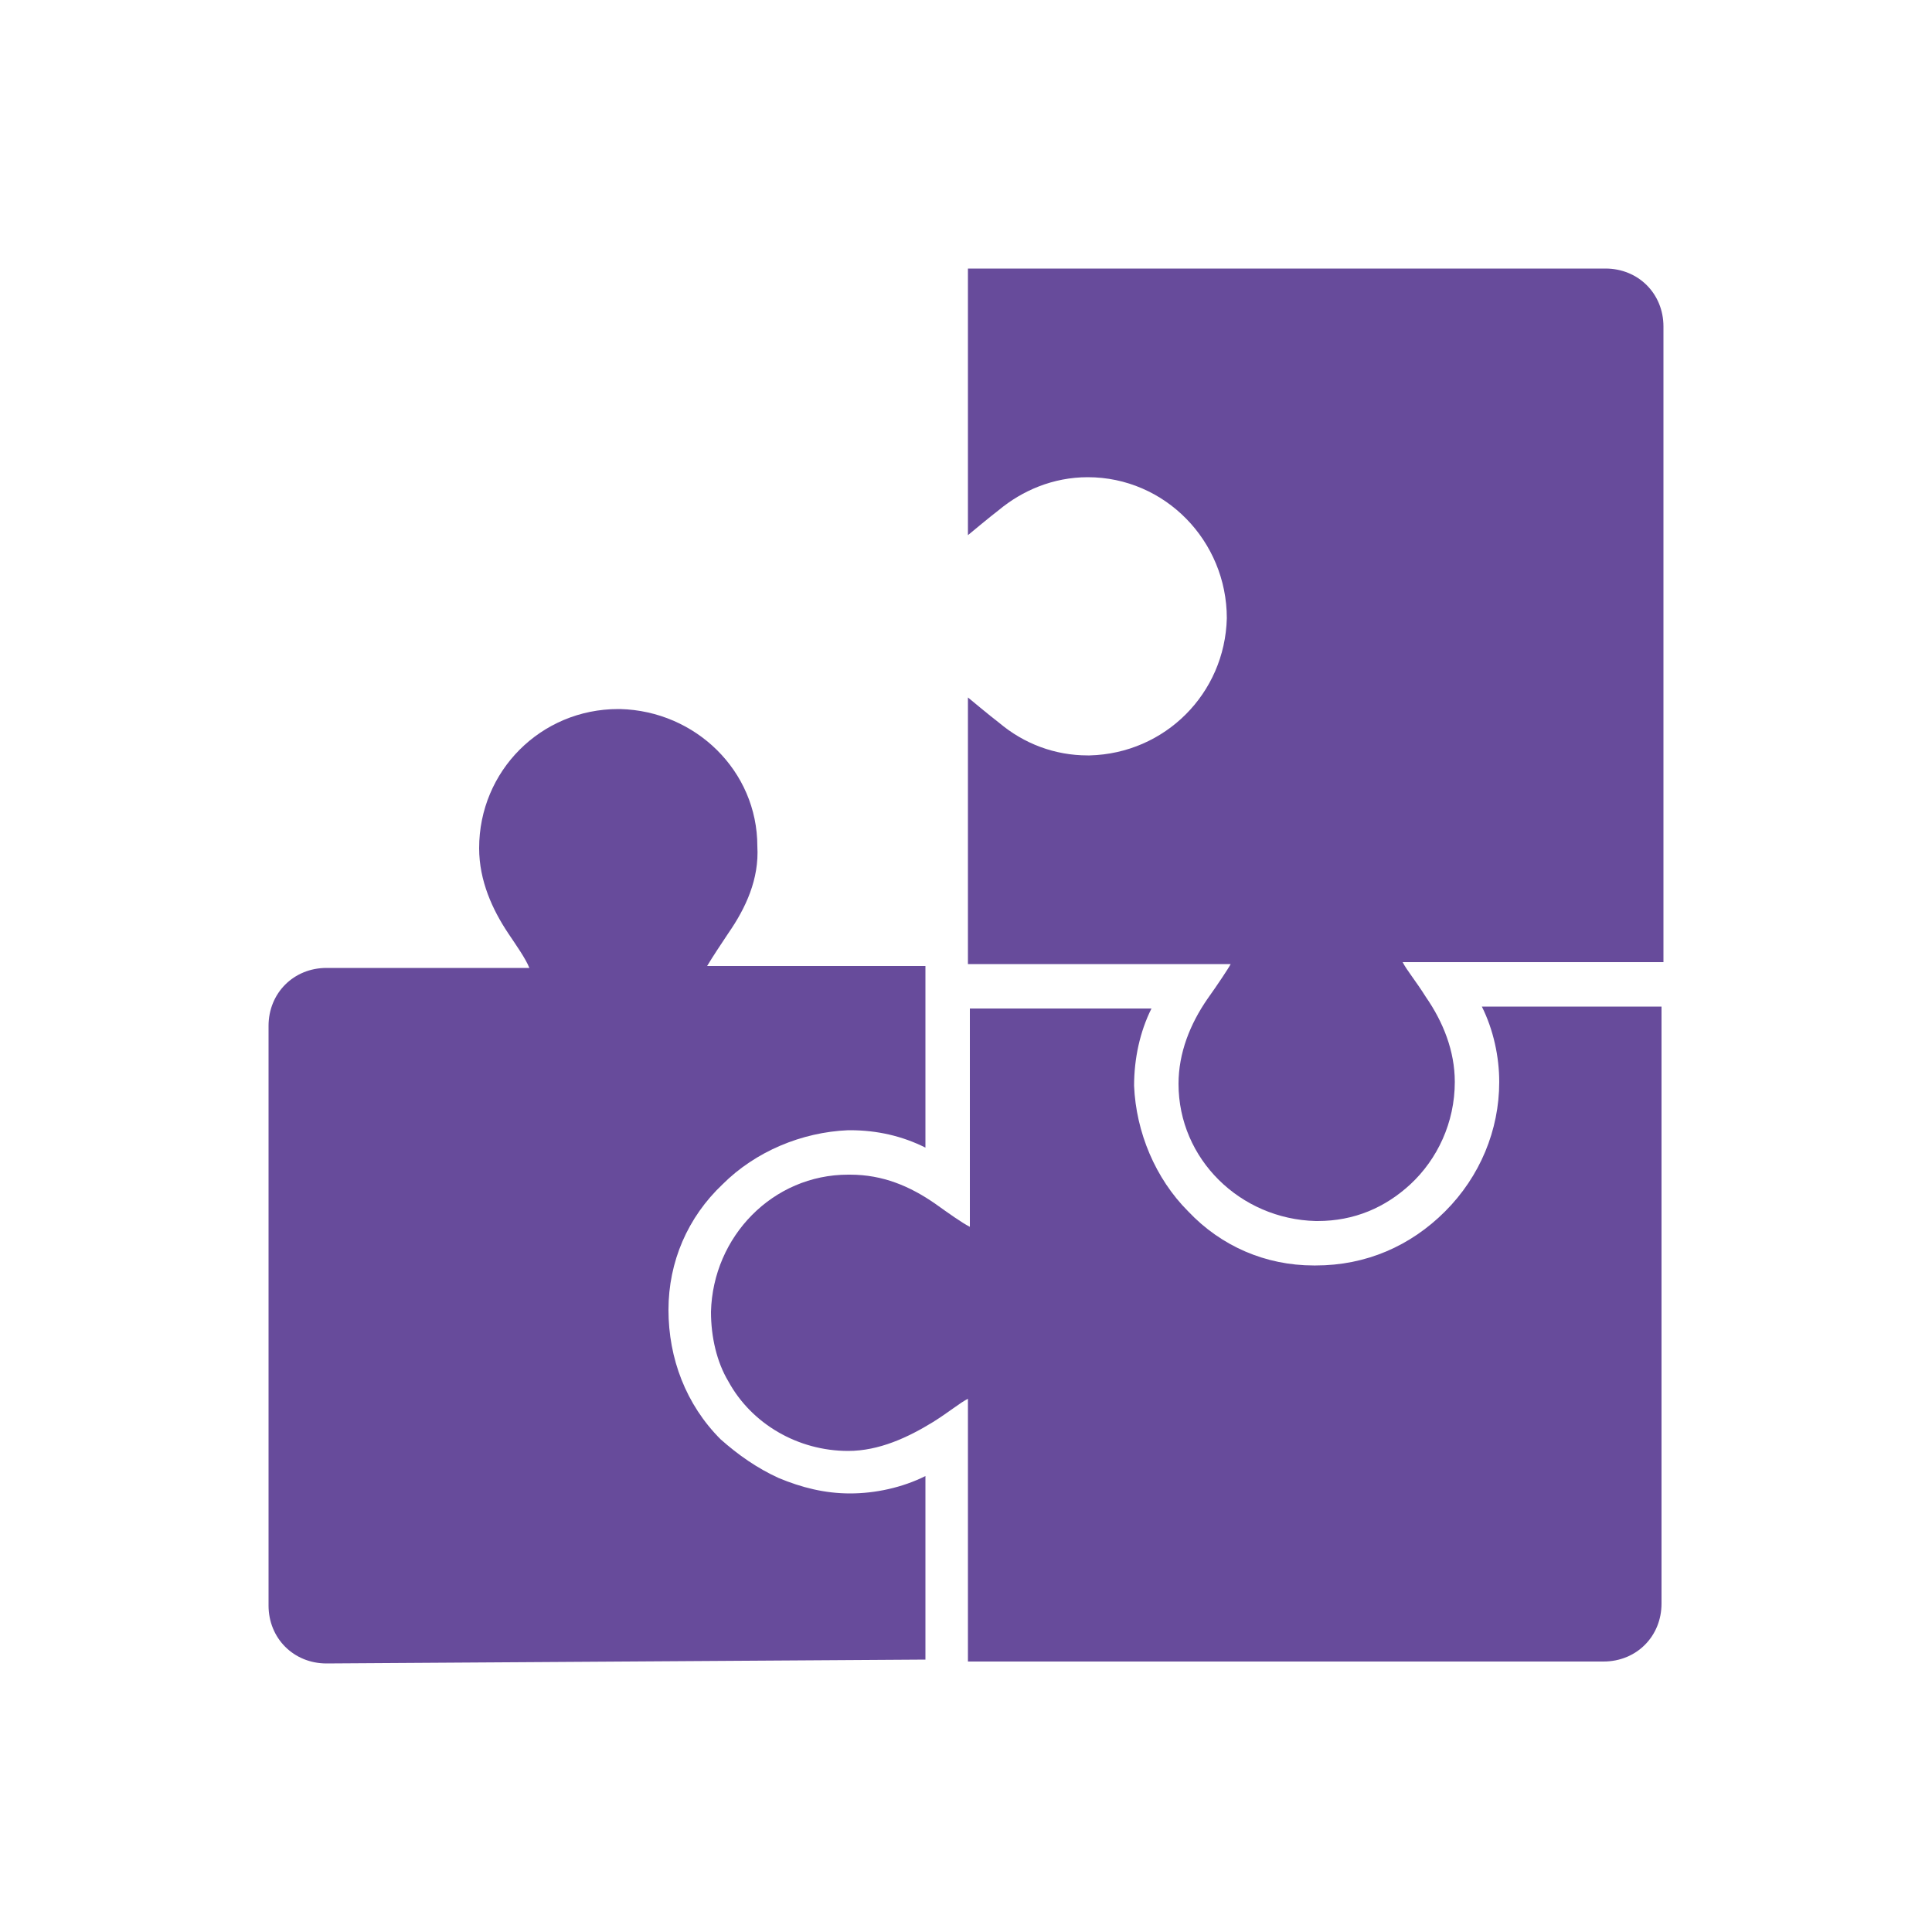
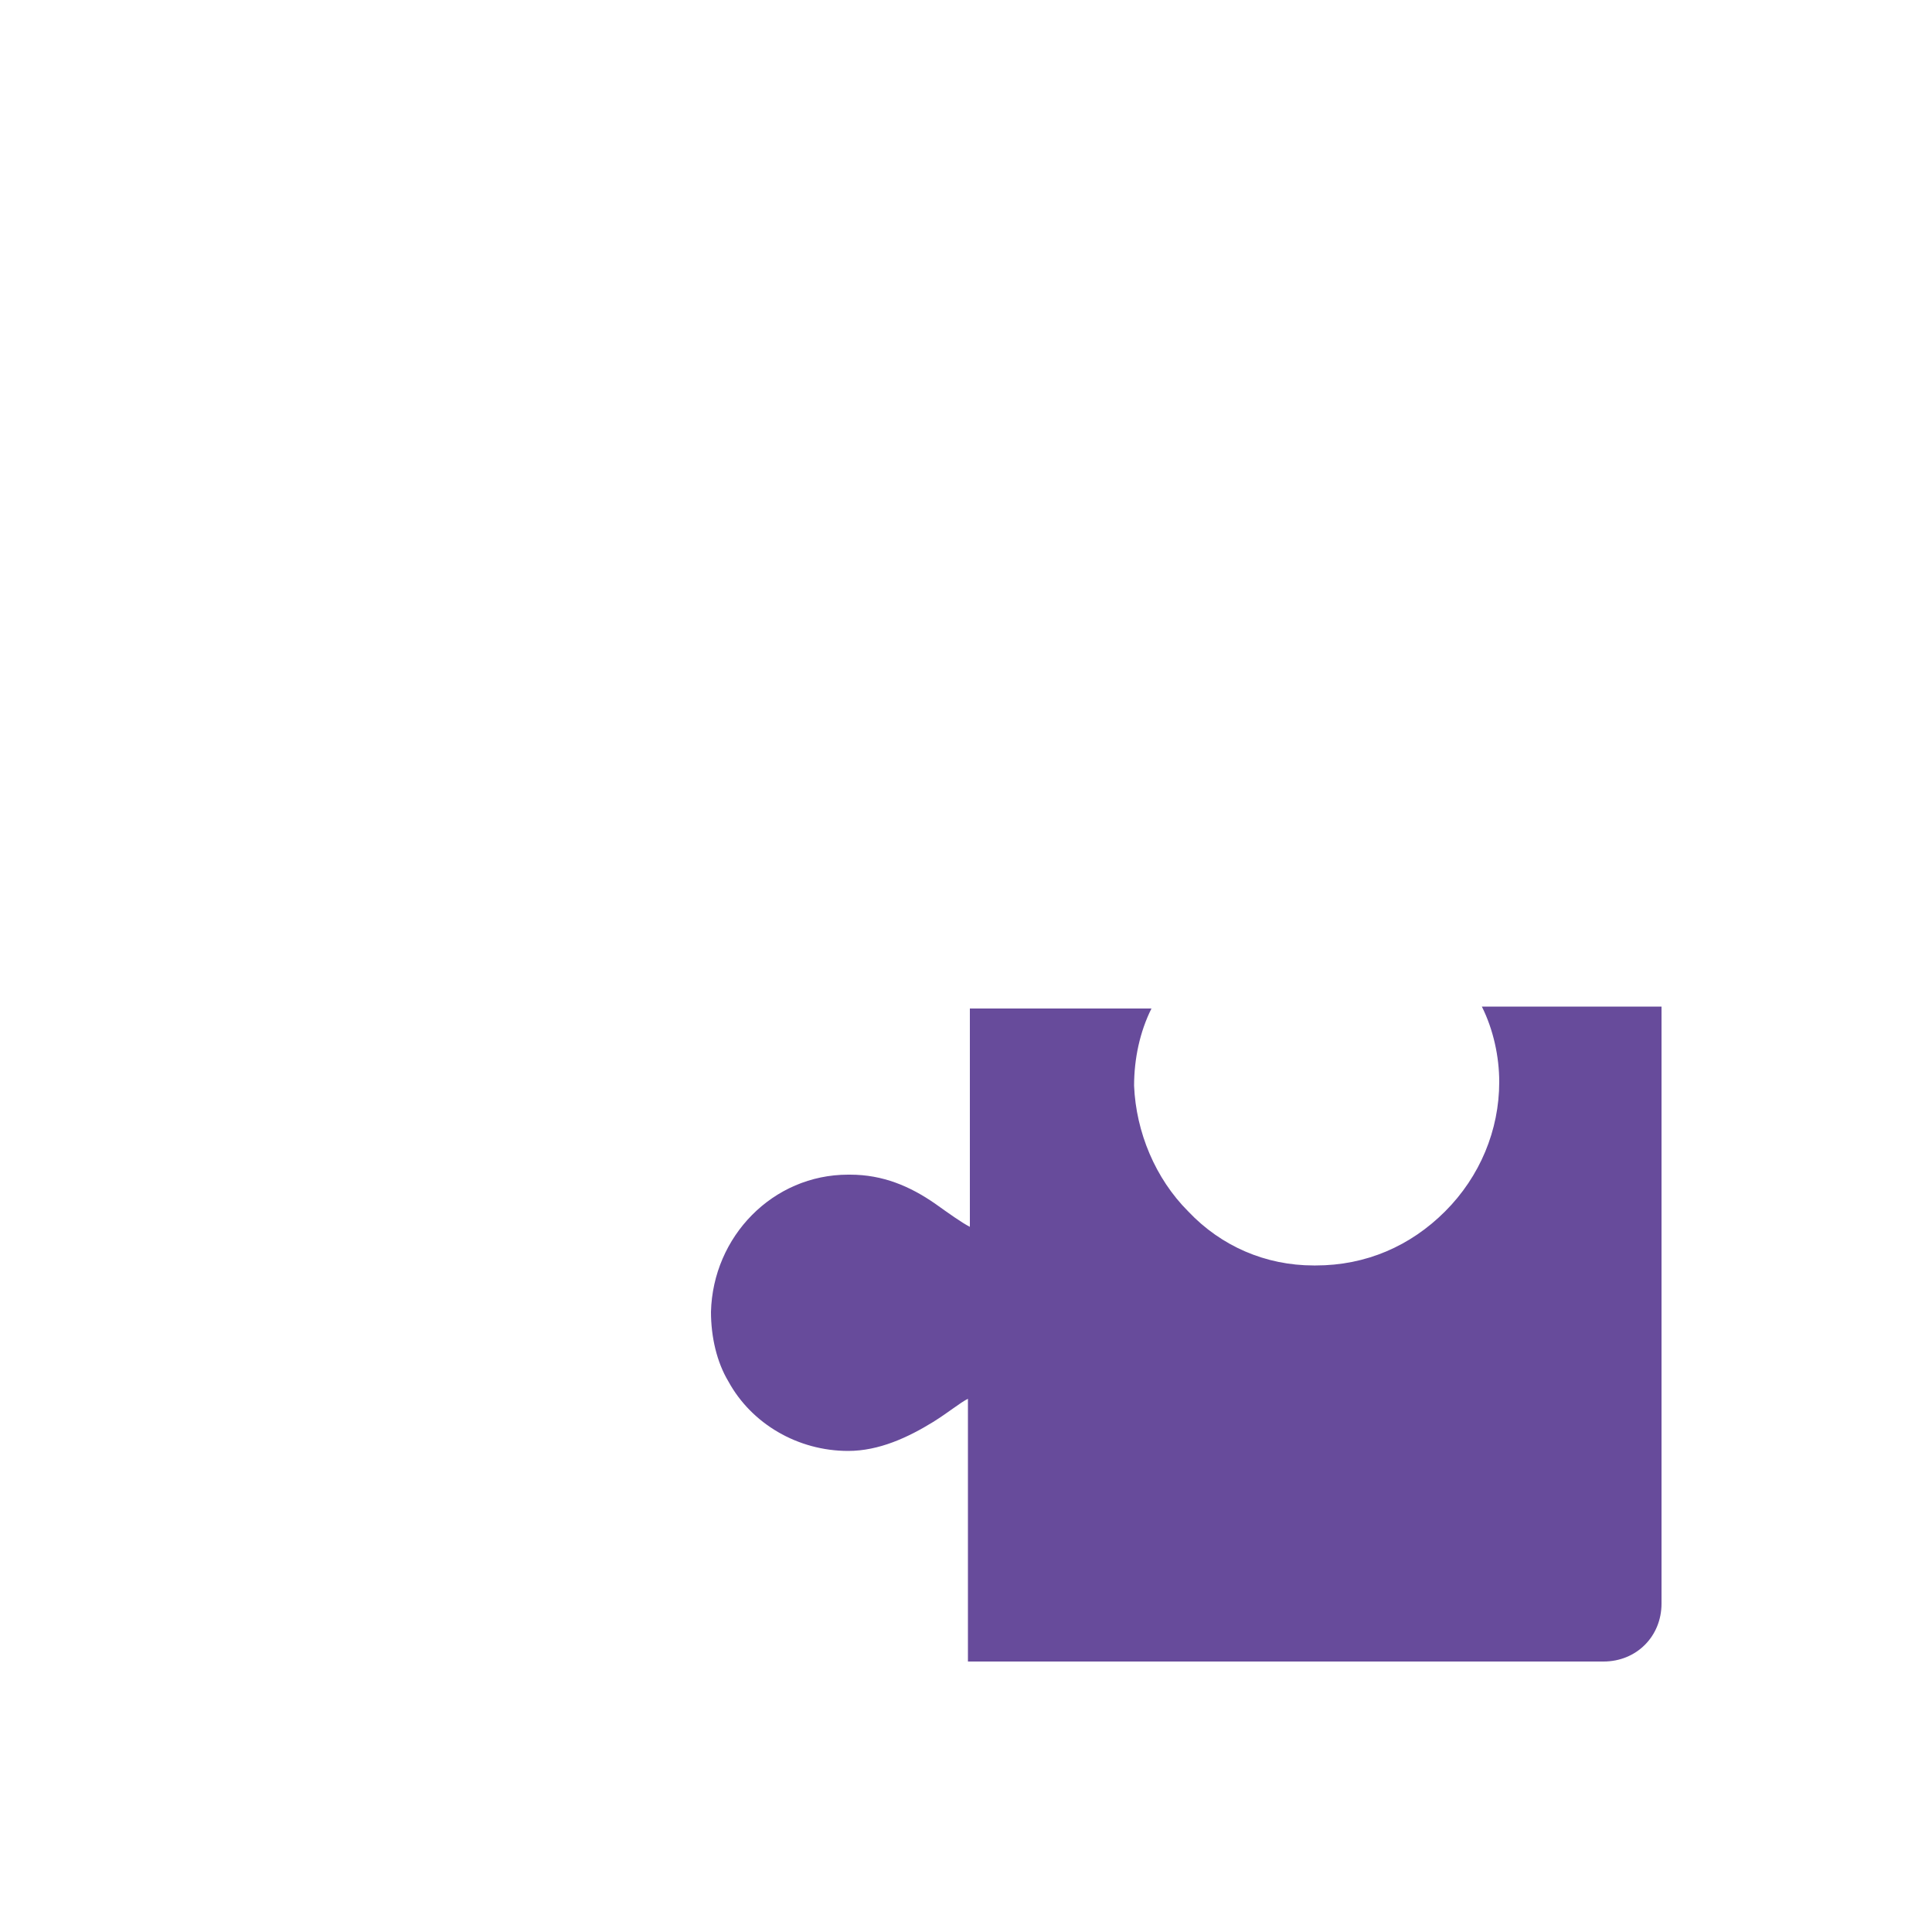
<svg xmlns="http://www.w3.org/2000/svg" version="1.1" id="Layer_1" x="0px" y="0px" viewBox="0 0 100 100" style="enable-background:new 0 0 100 100;" xml:space="preserve">
  <style type="text/css">
	.st0{fill:#674B9B;}
</style>
  <g id="XMLID_40_">
    <g id="XMLID_41_">
      <g id="XMLID_3_">
-         <path id="XMLID_38_" class="st0" d="M47.9,85.9L47.9,85.9v-9.5c-1.2,0.6-2.6,0.9-3.9,0.9c-1.3,0-2.5-0.3-3.7-0.8     c-1.1-0.5-2.1-1.2-3-2c-1.8-1.8-2.7-4.2-2.7-6.7s1-4.8,2.8-6.5c1.7-1.7,4.1-2.7,6.5-2.8H44c1.4,0,2.7,0.3,3.9,0.9V50H36.6     c0.3-0.5,0.7-1.1,1.1-1.7c0.9-1.3,1.6-2.8,1.5-4.5c0-3.9-3.2-7-7.1-7.1H32c-4,0-7.2,3.2-7.2,7.2c0,1.7,0.7,3.2,1.5,4.4     c0.4,0.6,0.9,1.3,1.1,1.8H16.9c-1.7,0-3,1.3-3,3v30c0,1.7,1.3,3,3,3L47.9,85.9L47.9,85.9z" />
        <path id="XMLID_5_" class="st0" d="M76.7,52.1c0.6,1.2,0.9,2.6,0.9,3.9c0,2.5-1,4.9-2.8,6.7s-4.1,2.8-6.7,2.8H68     c-2.5,0-4.8-1-6.5-2.8c-1.7-1.7-2.7-4.1-2.8-6.5c0-1.4,0.3-2.8,0.9-4h-7.2h-1.1h-1.1v11.3c-0.4-0.2-1.1-0.7-1.8-1.2     c-1.3-0.9-2.7-1.5-4.4-1.5h-0.1c-3.9,0-7,3.2-7.1,7.1c0,1.3,0.3,2.6,0.9,3.6c1.2,2.2,3.6,3.6,6.2,3.6c1.6,0,3.1-0.7,4.4-1.5     c0.8-0.5,1.4-1,1.8-1.2v0.1V86l0,0h1.1h1.1H83c1.7,0,3-1.3,3-3V52.1H76.7z" />
-         <path id="XMLID_7_" class="st0" d="M83.1,13.9h-33v13.8c0,0,1.2-1,1.6-1.3c1.2-1,2.8-1.7,4.6-1.7c4,0,7.2,3.3,7.2,7.3     c-0.1,3.9-3.2,7-7.1,7.1h-0.1c-1.7,0-3.3-0.6-4.6-1.7c-0.4-0.3-1.6-1.3-1.6-1.3v13.8h2.3h11.3c-0.1,0.2-0.7,1.1-1.2,1.8     C61.6,53,61,54.5,61,56.1c0,3.9,3.2,7,7.1,7.1h0.1c1.9,0,3.5-0.7,4.8-1.9c1.4-1.3,2.3-3.2,2.3-5.3c0-1.6-0.6-3.1-1.5-4.4     c-0.5-0.8-1-1.4-1.2-1.8l0,0h13.3h0.2v-1.2V16.9C86.1,15.2,84.8,13.9,83.1,13.9z" />
      </g>
    </g>
  </g>
</svg>